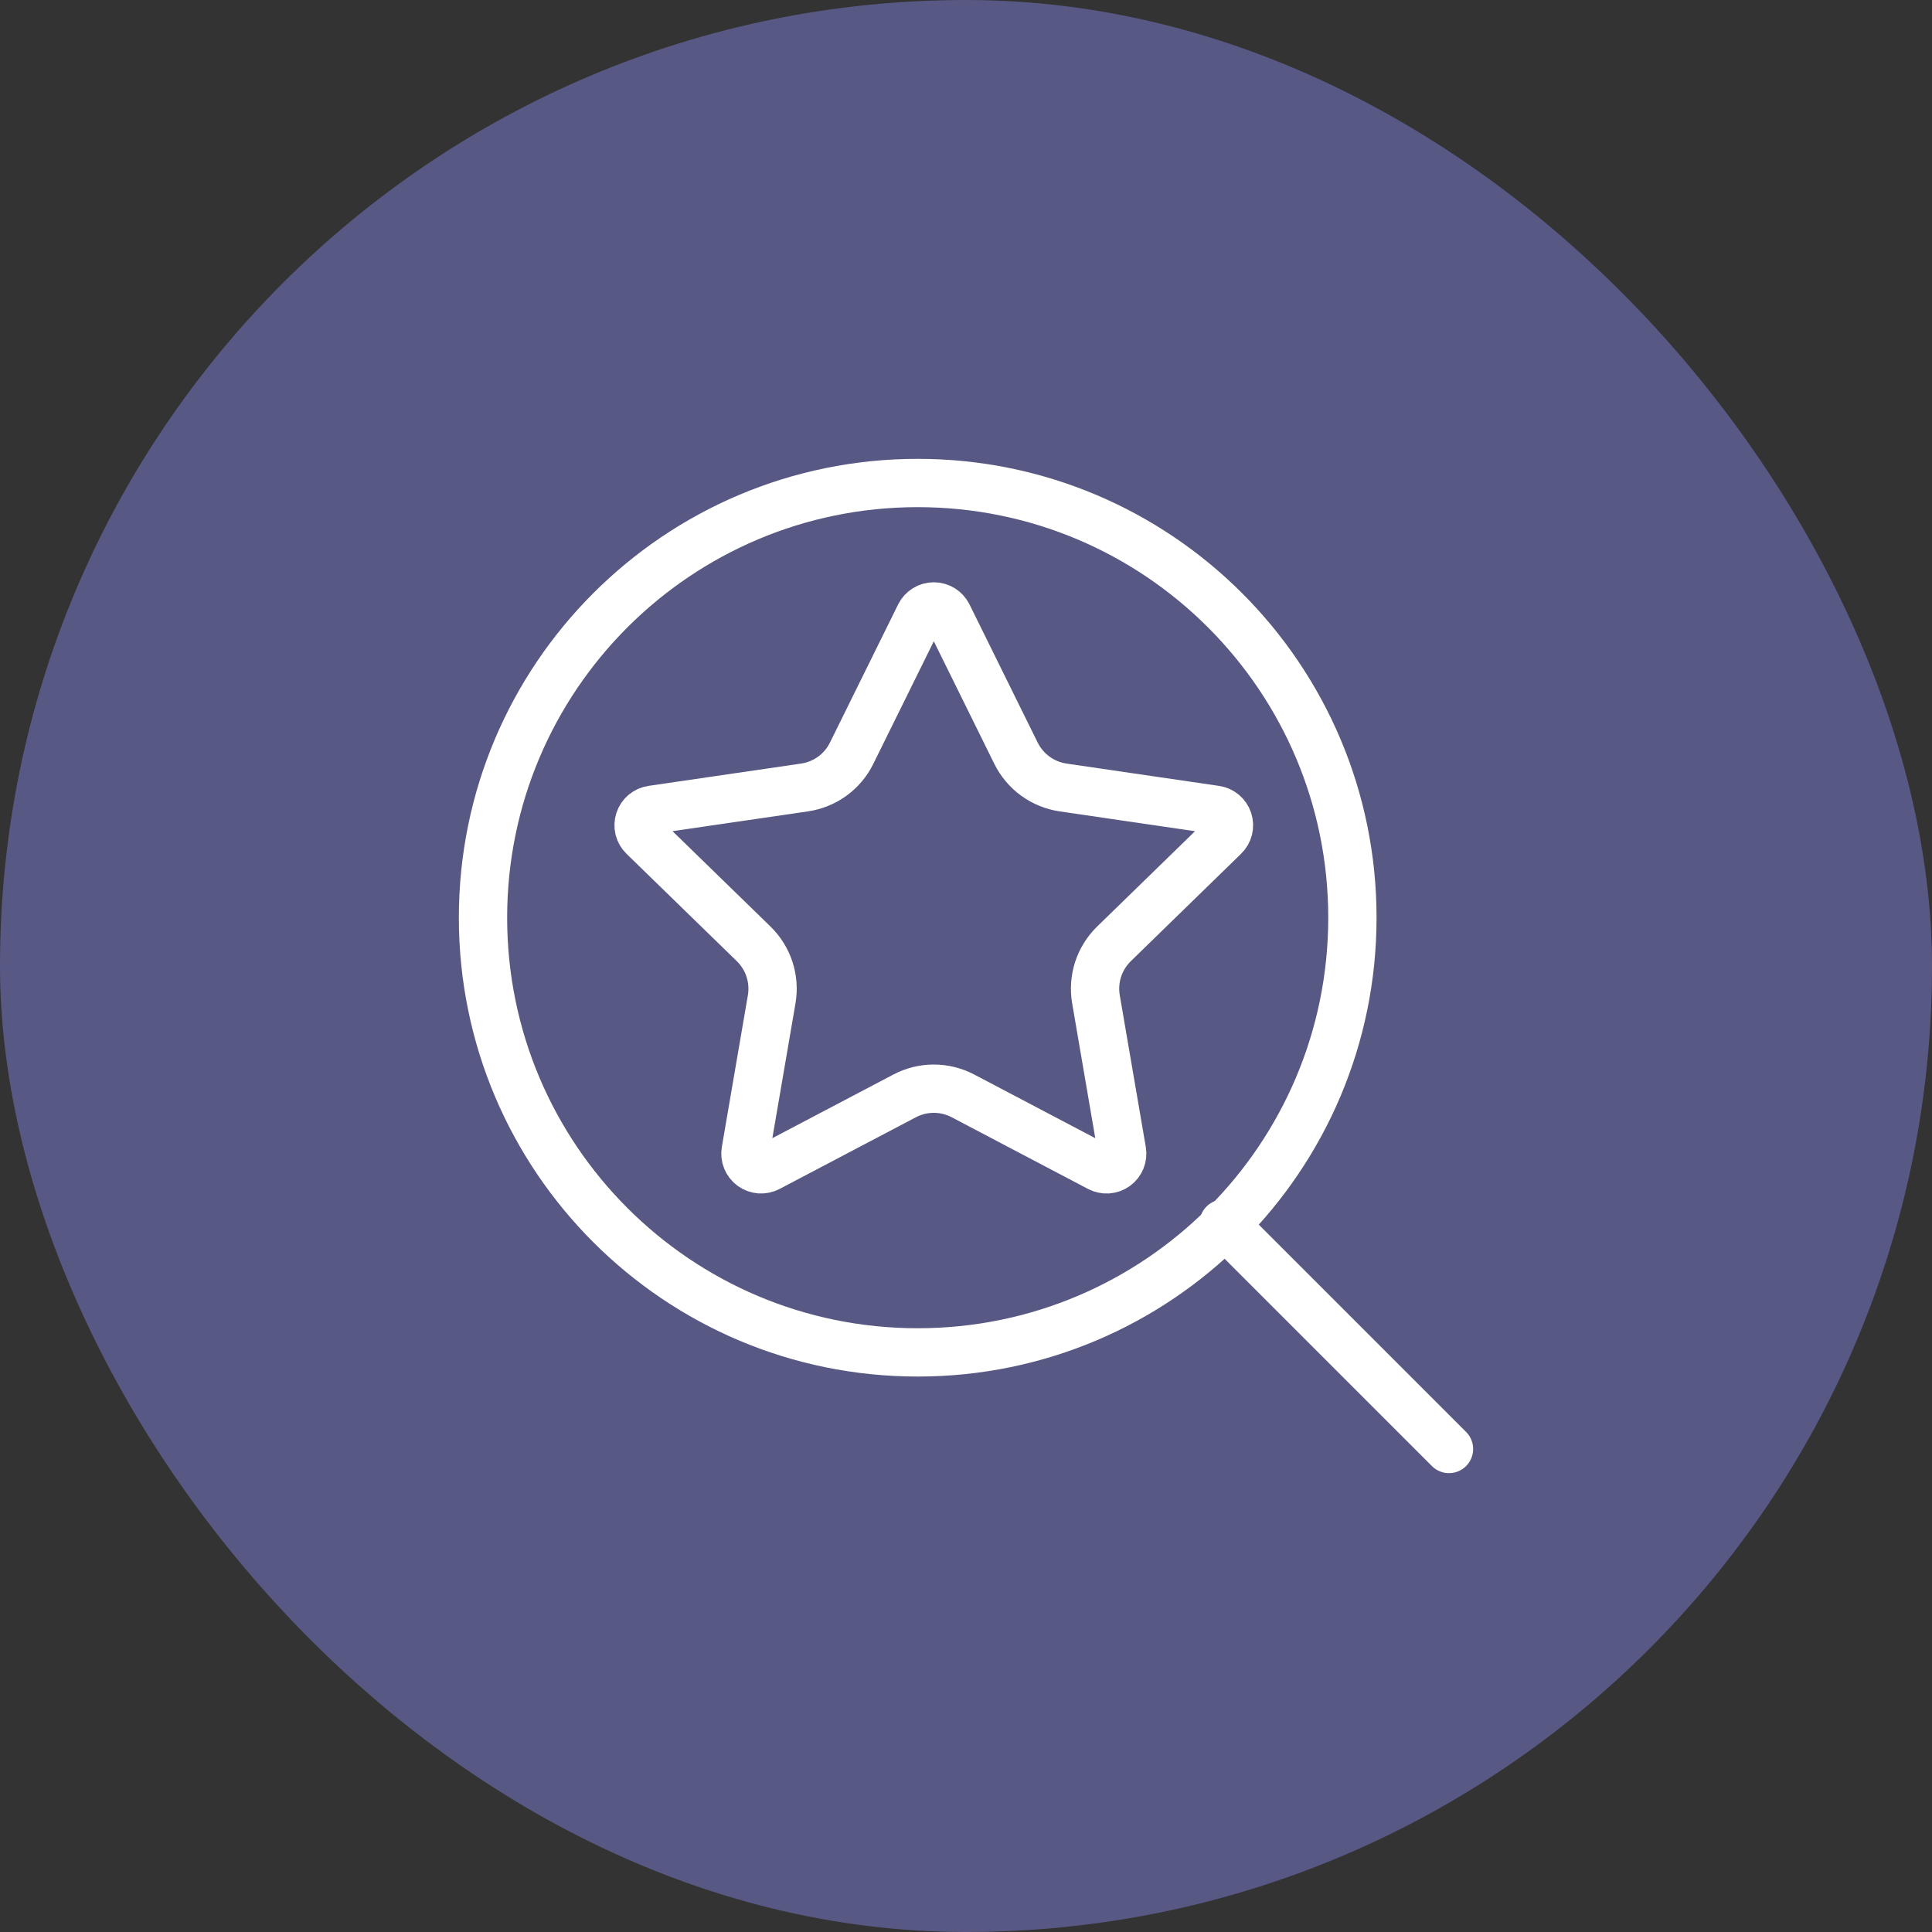
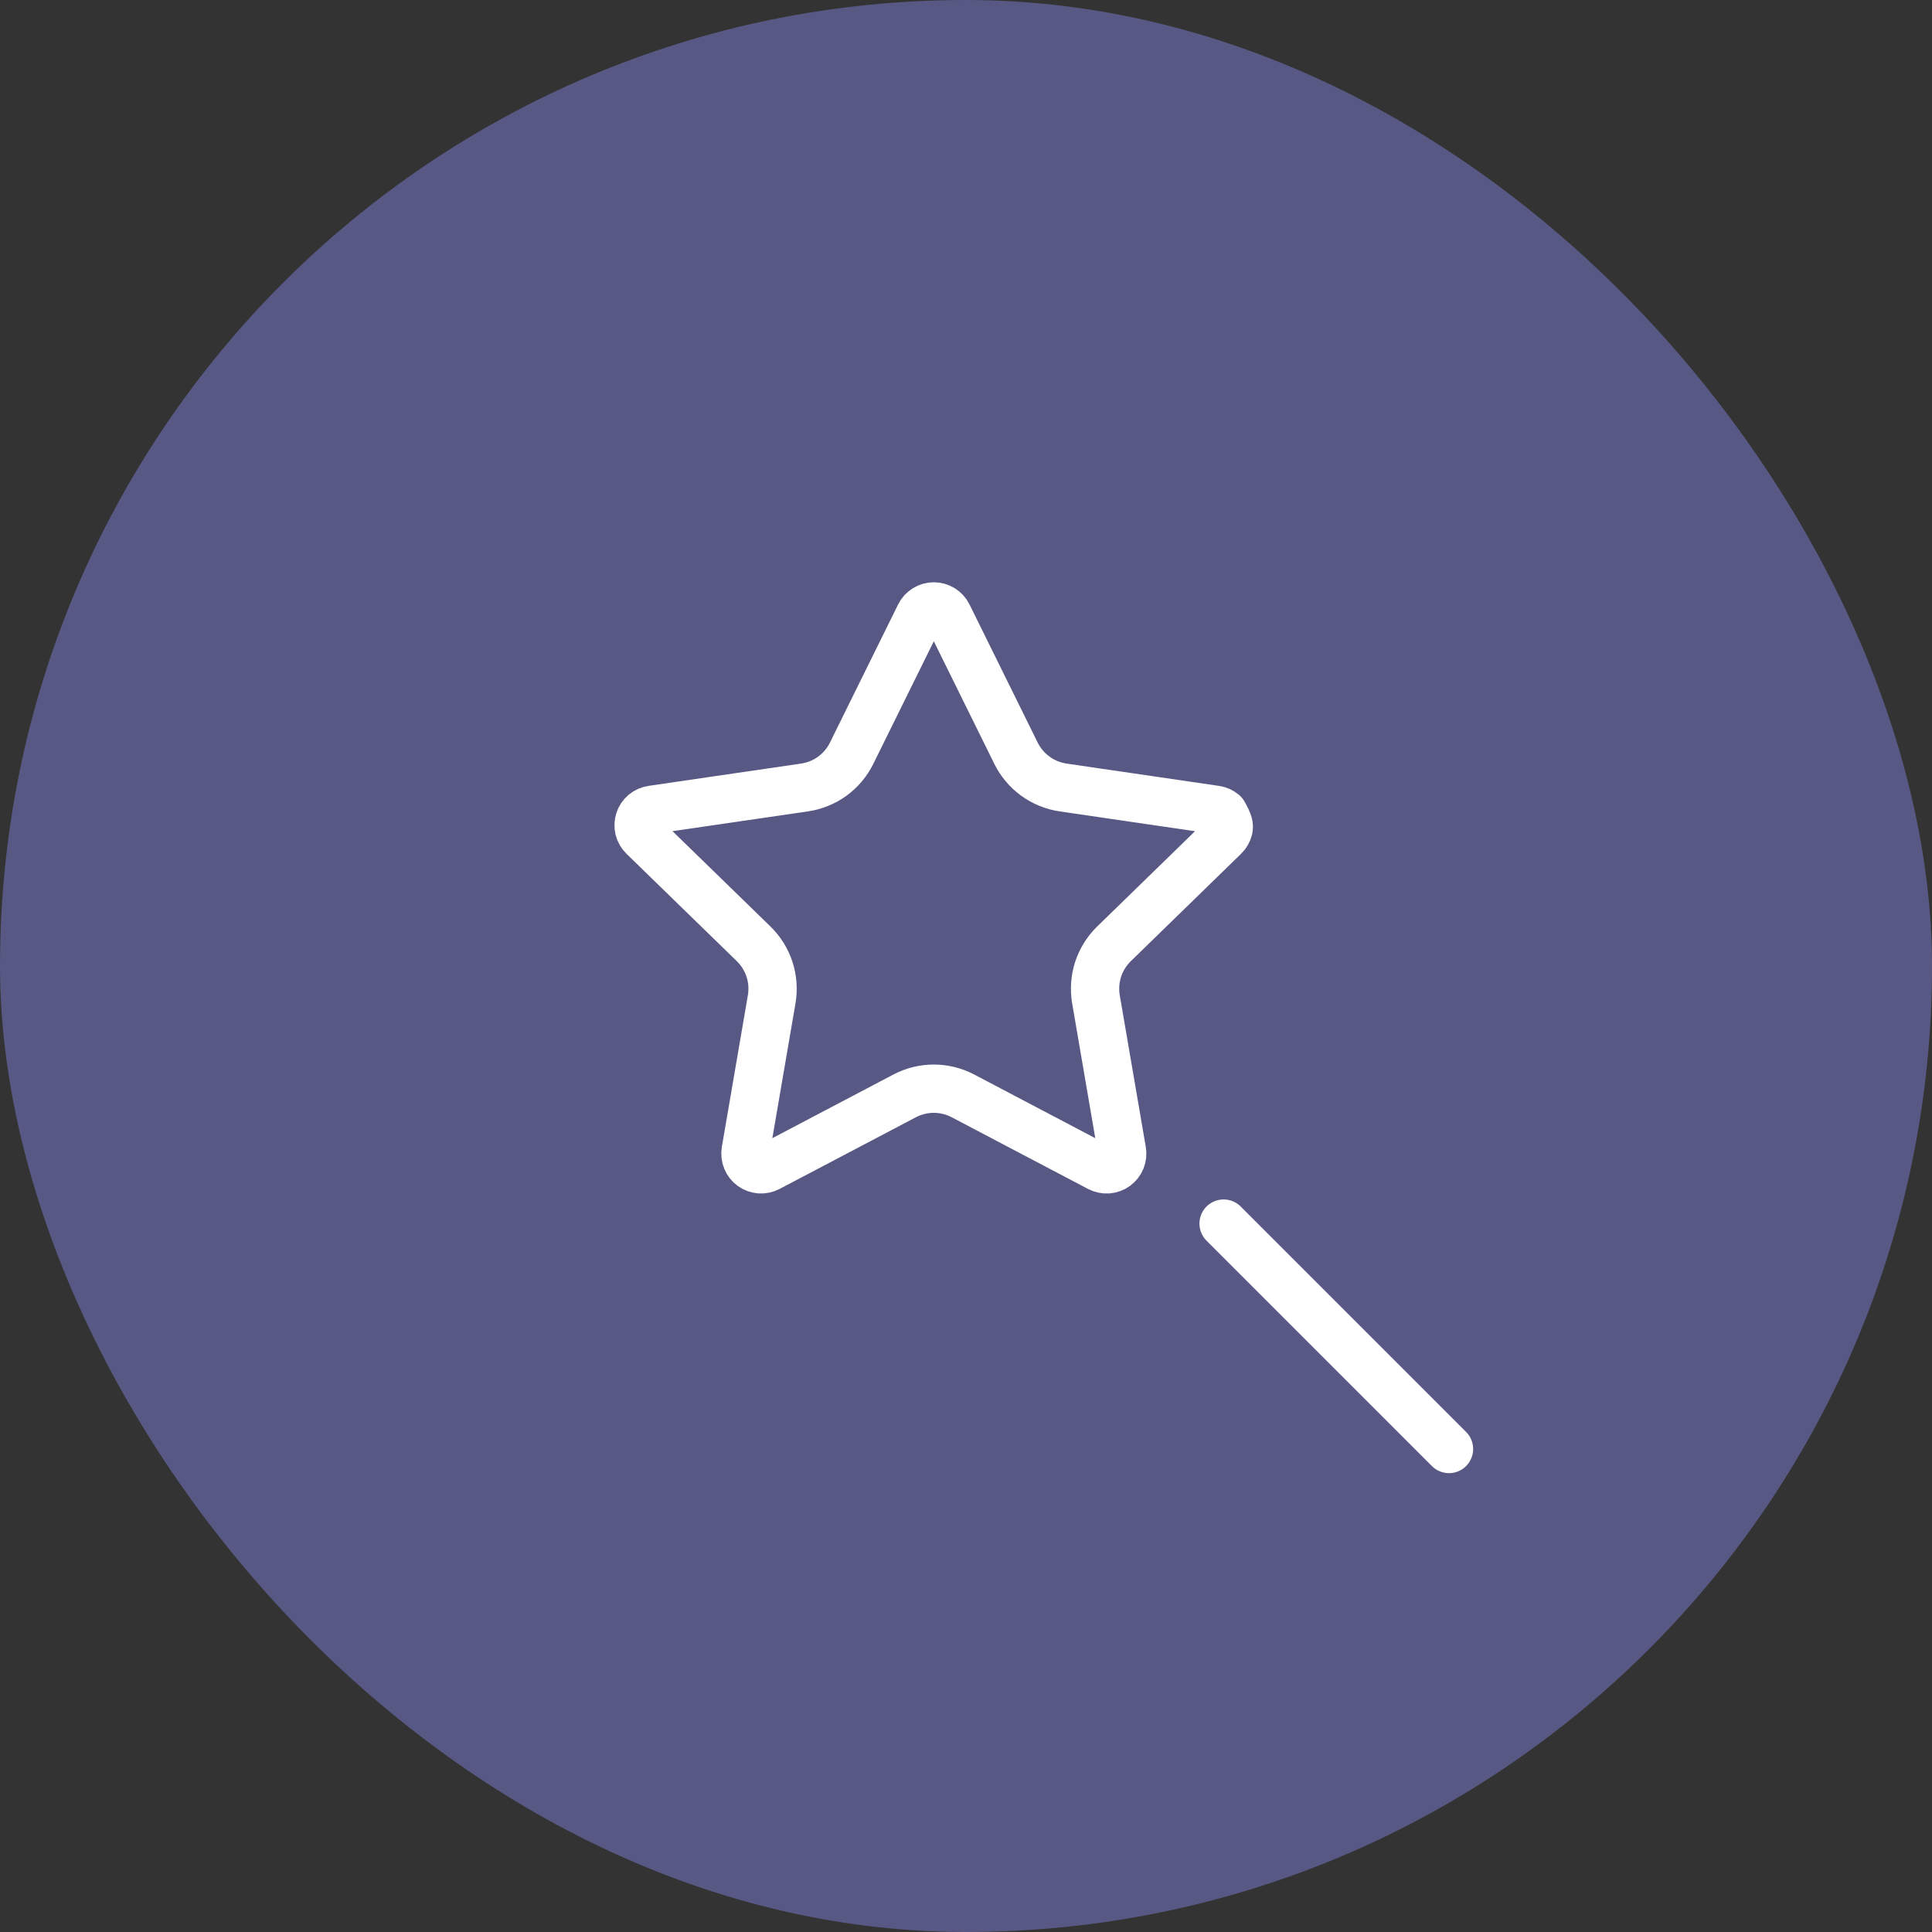
<svg xmlns="http://www.w3.org/2000/svg" width="60" height="60" viewBox="0 0 60 60" fill="none">
  <rect x="0" y="0" width="60" height="60" fill="#333333" stroke="none" />
  <rect width="60" height="60" rx="30" fill="#585884" />
  <path d="M45 45L38 38" stroke="white" stroke-width="1.5" stroke-linecap="round" stroke-linejoin="round" />
-   <path d="M28.5 42C35.956 42 42 35.956 42 28.5C42 21.044 35.956 15 28.5 15C21.044 15 15 21.044 15 28.5C15 35.956 21.044 42 28.5 42Z" stroke="white" stroke-width="1.5" stroke-linecap="round" stroke-linejoin="round" />
-   <path d="M28.565 19.103C28.605 19.022 28.667 18.954 28.744 18.906C28.821 18.858 28.91 18.833 29 18.833C29.091 18.833 29.18 18.858 29.257 18.906C29.334 18.954 29.396 19.022 29.436 19.103L31.553 23.392C31.693 23.675 31.899 23.919 32.153 24.104C32.408 24.289 32.704 24.41 33.015 24.456L37.751 25.149C37.841 25.162 37.925 25.2 37.994 25.258C38.063 25.316 38.115 25.393 38.143 25.479C38.171 25.566 38.175 25.658 38.153 25.746C38.131 25.834 38.085 25.914 38.02 25.977L34.596 29.312C34.37 29.532 34.201 29.804 34.103 30.104C34.006 30.404 33.983 30.723 34.036 31.034L34.844 35.745C34.86 35.835 34.85 35.927 34.816 36.012C34.782 36.096 34.725 36.169 34.651 36.223C34.578 36.276 34.49 36.308 34.399 36.315C34.309 36.321 34.218 36.301 34.137 36.259L29.904 34.033C29.625 33.887 29.315 33.81 29 33.81C28.685 33.81 28.375 33.887 28.096 34.033L23.863 36.259C23.783 36.301 23.692 36.32 23.602 36.314C23.511 36.307 23.424 36.276 23.35 36.222C23.277 36.169 23.22 36.096 23.186 36.011C23.151 35.927 23.142 35.835 23.157 35.745L23.965 31.035C24.018 30.724 23.995 30.404 23.898 30.104C23.8 29.804 23.631 29.532 23.405 29.312L19.98 25.978C19.915 25.915 19.869 25.835 19.846 25.747C19.825 25.658 19.828 25.566 19.856 25.479C19.884 25.392 19.936 25.315 20.005 25.257C20.075 25.198 20.16 25.161 20.25 25.148L24.984 24.456C25.296 24.41 25.593 24.29 25.848 24.105C26.103 23.919 26.309 23.675 26.448 23.392L28.565 19.103Z" stroke="white" stroke-width="1.5" stroke-linecap="round" stroke-linejoin="round" />
+   <path d="M28.565 19.103C28.605 19.022 28.667 18.954 28.744 18.906C28.821 18.858 28.91 18.833 29 18.833C29.091 18.833 29.18 18.858 29.257 18.906C29.334 18.954 29.396 19.022 29.436 19.103L31.553 23.392C31.693 23.675 31.899 23.919 32.153 24.104C32.408 24.289 32.704 24.41 33.015 24.456L37.751 25.149C37.841 25.162 37.925 25.2 37.994 25.258C38.171 25.566 38.175 25.658 38.153 25.746C38.131 25.834 38.085 25.914 38.02 25.977L34.596 29.312C34.37 29.532 34.201 29.804 34.103 30.104C34.006 30.404 33.983 30.723 34.036 31.034L34.844 35.745C34.86 35.835 34.85 35.927 34.816 36.012C34.782 36.096 34.725 36.169 34.651 36.223C34.578 36.276 34.49 36.308 34.399 36.315C34.309 36.321 34.218 36.301 34.137 36.259L29.904 34.033C29.625 33.887 29.315 33.81 29 33.81C28.685 33.81 28.375 33.887 28.096 34.033L23.863 36.259C23.783 36.301 23.692 36.32 23.602 36.314C23.511 36.307 23.424 36.276 23.35 36.222C23.277 36.169 23.22 36.096 23.186 36.011C23.151 35.927 23.142 35.835 23.157 35.745L23.965 31.035C24.018 30.724 23.995 30.404 23.898 30.104C23.8 29.804 23.631 29.532 23.405 29.312L19.98 25.978C19.915 25.915 19.869 25.835 19.846 25.747C19.825 25.658 19.828 25.566 19.856 25.479C19.884 25.392 19.936 25.315 20.005 25.257C20.075 25.198 20.16 25.161 20.25 25.148L24.984 24.456C25.296 24.41 25.593 24.29 25.848 24.105C26.103 23.919 26.309 23.675 26.448 23.392L28.565 19.103Z" stroke="white" stroke-width="1.5" stroke-linecap="round" stroke-linejoin="round" />
</svg>